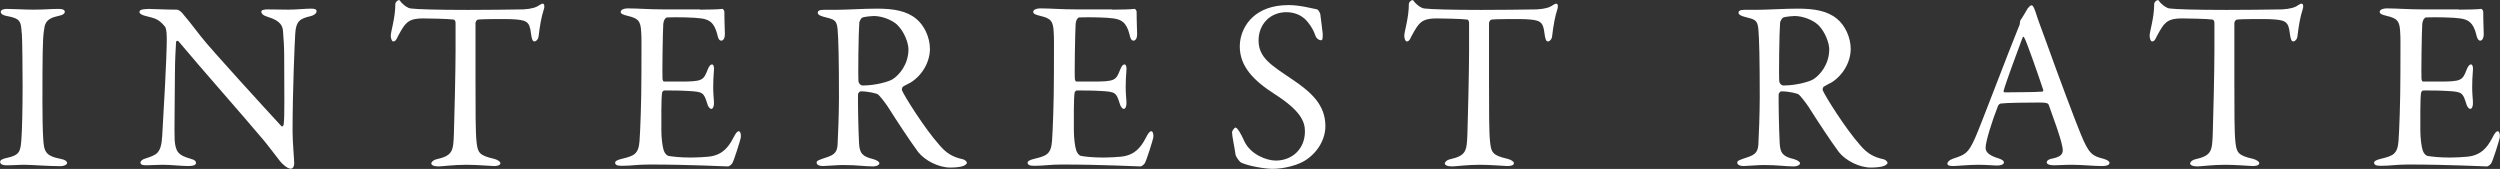
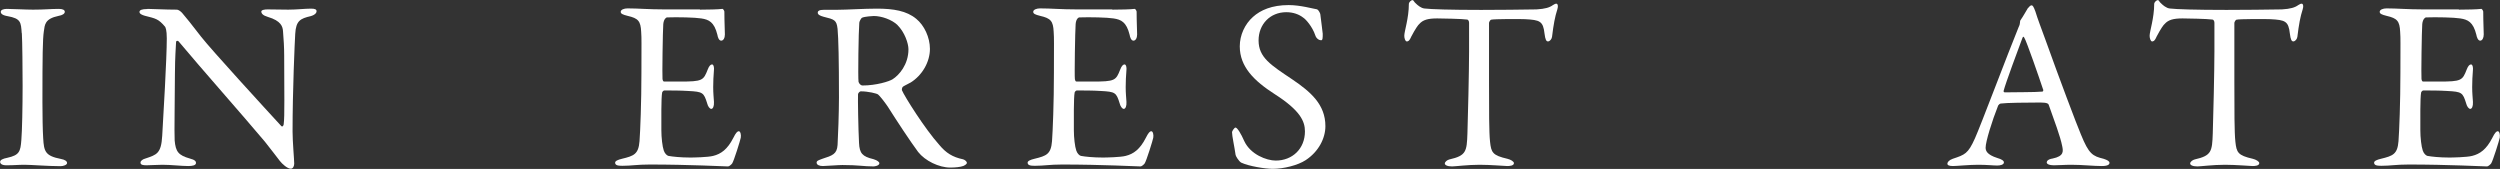
<svg xmlns="http://www.w3.org/2000/svg" id="Layer_2" data-name="Layer 2" viewBox="0 0 196.79 13.3">
  <rect x="0" y="0" width="196.79" height="13.3" fill="#333333" stroke="none" />
  <defs>
    <style>
      .cls-1 {
        fill: #fff;
      }
    </style>
  </defs>
  <g id="_文字" data-name="文字">
    <g>
      <path class="cls-1" d="M1.71,2.62c-.06-.87-.06-1.16-1.12-1.35C.17,1.2,.06,1.06,.06,.93c0-.15,.21-.23,.47-.23,.49,0,1.44,.06,2.07,.06,.93,0,1.37-.06,2.03-.06,.3,0,.47,.08,.47,.23s-.19,.27-.49,.32c-1.1,.23-1.08,.7-1.16,1.22-.09,.63-.11,1.86-.11,5.58,0,1.04,.02,2.22,.06,2.83,.06,1.03,.15,1.39,1.39,1.63,.34,.06,.49,.19,.49,.32,0,.15-.29,.25-.51,.25-.97,0-2.32-.11-2.83-.11-.57,0-.74,.04-1.44,.04-.36,0-.49-.13-.49-.27s.19-.25,.57-.32c.95-.21,1.03-.49,1.1-1.39,.06-.67,.1-2.64,.1-4.26,0-1.18-.02-3.53-.06-4.16Z" />
      <path class="cls-1" d="M11.61,.7c.42,0,1.35,.06,2.32,.06,.11,0,.29,.13,.4,.25,.29,.34,.76,.91,1.5,1.88,.85,1.08,5.03,5.64,6.31,7.03,.11,.11,.19-.08,.19-.13,.09-.61,.04-2.66,.04-5.4,0-.65-.04-1.31-.09-1.9-.02-.4-.15-.85-1.2-1.16-.38-.11-.51-.27-.51-.42,0-.13,.27-.17,.49-.17,.49,0,1.03,.02,1.63,.02,.68,0,1.29-.08,1.79-.08,.32,0,.44,.06,.44,.21,0,.11-.11,.28-.46,.38-.82,.19-1.16,.36-1.22,1.39-.04,.68-.21,4.43-.21,7.69,0,.8,.13,2.22,.13,2.53,0,.19-.09,.4-.27,.4-.27,0-.68-.38-.86-.61-.32-.4-.67-.89-1.18-1.52-1.79-2.13-5.07-5.83-6.78-7.88-.08-.1-.21-.06-.21,.04-.02,.51-.08,1.04-.09,2.53,0,1.71-.06,4.64-.02,5.22,.08,.87,.28,1.16,1.2,1.42,.4,.1,.48,.23,.48,.34,0,.19-.25,.25-.61,.25-.55,0-1.35-.1-2.03-.1-.42,0-.91,.04-1.24,.04-.27,0-.49-.02-.49-.21,0-.15,.19-.27,.38-.32,.89-.3,1.25-.38,1.33-1.79,.09-1.54,.36-6.1,.36-7.67,0-.68-.1-.85-.13-.91-.53-.63-.74-.65-1.6-.87-.21-.06-.42-.15-.42-.3s.19-.23,.63-.23Z" />
-       <path class="cls-1" d="M41.17,.74c.68-.04,1.03-.15,1.29-.34,.13-.08,.19-.11,.27-.11,.09,0,.17,.17,.08,.44-.19,.59-.3,1.18-.42,2.17-.02,.17-.17,.36-.32,.36-.13,0-.21-.13-.27-.61-.11-.99-.36-1.08-1.54-1.14-.32-.02-2.43-.02-2.66,.04-.09,.02-.17,.21-.17,.25V6.44c0,2.2,0,4.01,.08,4.71,.09,.85,.19,1.08,1.37,1.35,.25,.06,.51,.21,.51,.34,0,.21-.34,.23-.53,.23-.15,0-1.33-.1-2.17-.1-.95,0-1.92,.13-2.17,.13-.38,0-.57-.11-.57-.23,0-.13,.19-.28,.36-.32,1.33-.3,1.37-.63,1.42-2.05,.04-1.12,.13-5,.13-6.46V1.79c0-.15-.09-.25-.15-.25-.38-.06-2.05-.09-2.36-.09-.72,0-1.12,.11-1.41,.44-.08,.06-.3,.36-.63,.99-.17,.4-.29,.38-.36,.38-.11,0-.19-.25-.19-.44,0-.36,.36-1.39,.36-2.51,0-.13,.17-.3,.29-.3,.09,0,.09,.13,.3,.3,.06,.06,.36,.34,.65,.36,.49,.06,2.01,.11,4.45,.11,.99,0,3.57-.02,4.35-.04Z" />
      <path class="cls-1" d="M55.1,.76c.63,0,1.46-.02,1.75-.06,.06-.02,.15,.11,.17,.21,0,.87,.04,1.42,.04,1.8,0,.27-.11,.49-.29,.49s-.27-.27-.3-.46c-.25-1.01-.67-1.2-1.27-1.29-.49-.08-1.86-.11-2.7-.08-.04,0-.25,.1-.29,.53-.04,.47-.09,4.05-.06,4.33,.02,.08,.04,.19,.13,.19h1.23c1.79,0,1.86-.08,2.2-.95,.11-.29,.23-.4,.34-.4,.13,0,.17,.27,.15,.42-.04,.53-.06,.91-.06,1.37,0,.51,.04,.78,.06,1.16,.02,.34-.08,.55-.21,.55s-.27-.21-.32-.42c-.27-.87-.34-.93-1.5-.99-.61-.04-1.37-.04-1.88-.04-.08,0-.17,.13-.17,.17-.08,.4-.06,2.17-.06,2.98,0,.55,.08,1.27,.19,1.58,.08,.23,.23,.38,.36,.42,.32,.06,.97,.13,1.73,.13,.23,0,1.39-.02,1.8-.13,.61-.15,1.12-.51,1.58-1.41,.21-.42,.32-.53,.44-.53,.13,0,.19,.3,.15,.51-.02,.15-.55,1.86-.68,2.03-.06,.08-.23,.23-.32,.23-.21,0-3.08-.15-6.17-.15-1.01,0-1.42,.1-2.15,.1-.36,0-.57-.04-.57-.25,0-.13,.23-.23,.53-.3,.95-.23,1.31-.36,1.39-1.39,.06-.8,.15-3.04,.15-5.4s.02-2.66-.02-3.21c-.04-.84-.23-1.06-1.06-1.25-.4-.1-.55-.17-.55-.32,0-.17,.27-.27,.53-.27,.89,0,1.63,.08,2.91,.08h2.79Z" />
      <path class="cls-1" d="M71.67,6.5c-.09,.06-.46,.23-.59,.32-.06,.04-.11,.21-.08,.29,.19,.46,1.79,3.02,2.95,4.31,.51,.61,1.03,.95,1.86,1.12,.15,.04,.3,.19,.3,.27,0,.11-.15,.19-.27,.25-.23,.09-.65,.13-1.04,.13-.89,0-1.98-.53-2.53-1.23-.67-.91-1.63-2.37-2.39-3.57-.27-.4-.65-.87-.76-.95-.08-.08-.78-.25-1.35-.25-.13,0-.23,.17-.23,.23-.02,.32,.02,2.74,.08,3.84,.04,.8,.25,1.06,1.14,1.27,.32,.1,.46,.23,.46,.32,0,.19-.36,.25-.46,.25-.8,0-1.16-.11-2.45-.11-.34,0-1.33,.08-1.54,.08-.25,0-.49-.08-.49-.27,0-.15,.17-.19,.42-.29,.84-.27,1.18-.38,1.23-1.1,.04-.59,.11-2.6,.11-3.74,0-2.93-.04-4.65-.11-5.4-.08-.7-.25-.74-1.1-.95-.29-.08-.46-.17-.46-.32,0-.13,.1-.23,.51-.23h1.06c.7,0,2.05-.09,3.08-.09,1.31,0,2.34,.17,3.1,.8,.63,.51,1.08,1.46,1.08,2.37,0,1.03-.61,2.09-1.54,2.66Zm-1.01-4.52c-.46-.44-1.27-.72-1.88-.72-.09,0-.7,.04-.91,.13-.1,.04-.23,.32-.23,.4-.06,.67-.11,4.33-.06,4.65,.04,.15,.19,.29,.3,.29,1.1,0,2.11-.32,2.38-.49,.51-.32,1.25-1.16,1.25-2.36,0-.46-.3-1.35-.86-1.9Z" />
      <path class="cls-1" d="M87.55,.76c.63,0,1.46-.02,1.75-.06,.06-.02,.15,.11,.17,.21,0,.87,.04,1.42,.04,1.8,0,.27-.11,.49-.29,.49s-.27-.27-.3-.46c-.25-1.01-.67-1.2-1.27-1.29-.49-.08-1.86-.11-2.7-.08-.04,0-.25,.1-.28,.53-.04,.47-.1,4.05-.06,4.33,.02,.08,.04,.19,.13,.19h1.24c1.79,0,1.86-.08,2.2-.95,.11-.29,.23-.4,.34-.4,.13,0,.17,.27,.15,.42-.04,.53-.06,.91-.06,1.37,0,.51,.04,.78,.06,1.16,.02,.34-.08,.55-.21,.55s-.27-.21-.32-.42c-.27-.87-.34-.93-1.5-.99-.61-.04-1.37-.04-1.88-.04-.08,0-.17,.13-.17,.17-.08,.4-.06,2.17-.06,2.98,0,.55,.08,1.27,.19,1.58,.08,.23,.23,.38,.36,.42,.32,.06,.97,.13,1.73,.13,.23,0,1.39-.02,1.8-.13,.61-.15,1.12-.51,1.58-1.41,.21-.42,.32-.53,.44-.53,.13,0,.19,.3,.15,.51-.02,.15-.55,1.86-.68,2.03-.06,.08-.23,.23-.32,.23-.21,0-3.08-.15-6.17-.15-1.01,0-1.42,.1-2.15,.1-.36,0-.57-.04-.57-.25,0-.13,.23-.23,.53-.3,.95-.23,1.31-.36,1.39-1.39,.06-.8,.15-3.04,.15-5.4s.02-2.66-.02-3.21c-.04-.84-.23-1.06-1.06-1.25-.4-.1-.55-.17-.55-.32,0-.17,.27-.27,.53-.27,.89,0,1.63,.08,2.91,.08h2.79Z" />
      <path class="cls-1" d="M103.7,.76c.11,.04,.23,.32,.23,.36,.04,.36,.19,1.46,.19,1.54,0,.32,0,.51-.13,.51-.15,0-.38-.13-.46-.4-.23-.68-.74-1.25-.93-1.37-.34-.27-.8-.44-1.35-.44-1.27,0-2.18,.95-2.18,2.22,0,1.35,.97,1.94,2.64,3.06,1.46,.99,2.62,1.98,2.62,3.69,0,.95-.53,2.01-1.56,2.68-.61,.4-1.73,.68-2.58,.68-.61,0-1.9-.21-2.49-.49-.19-.11-.44-.53-.44-.61-.09-.65-.28-1.48-.28-1.79,0-.08,.19-.36,.27-.36,.15,0,.44,.49,.7,1.08,.49,1.04,1.75,1.52,2.47,1.52,1.31,0,2.3-.93,2.3-2.3,0-.8-.38-1.65-2.38-2.93-1.62-1.04-2.75-2.15-2.75-3.76,0-.89,.4-1.75,1.04-2.32,.59-.53,1.48-.93,2.81-.93,.93,0,1.92,.29,2.26,.34Z" />
      <path class="cls-1" d="M120.95,.74c.68-.04,1.03-.15,1.29-.34,.13-.08,.19-.11,.27-.11,.1,0,.17,.17,.08,.44-.19,.59-.3,1.18-.42,2.17-.02,.17-.17,.36-.32,.36-.13,0-.21-.13-.27-.61-.11-.99-.36-1.08-1.54-1.14-.32-.02-2.43-.02-2.66,.04-.09,.02-.17,.21-.17,.25V6.44c0,2.2,0,4.01,.08,4.71,.09,.85,.19,1.08,1.37,1.35,.25,.06,.51,.21,.51,.34,0,.21-.34,.23-.53,.23-.15,0-1.33-.1-2.17-.1-.95,0-1.92,.13-2.17,.13-.38,0-.57-.11-.57-.23,0-.13,.19-.28,.36-.32,1.33-.3,1.37-.63,1.42-2.05,.04-1.12,.13-5,.13-6.46V1.79c0-.15-.09-.25-.15-.25-.38-.06-2.05-.09-2.36-.09-.72,0-1.12,.11-1.41,.44-.08,.06-.3,.36-.63,.99-.17,.4-.29,.38-.36,.38-.11,0-.19-.25-.19-.44,0-.36,.36-1.39,.36-2.51,0-.13,.17-.3,.29-.3,.09,0,.09,.13,.3,.3,.06,.06,.36,.34,.65,.36,.49,.06,2.01,.11,4.45,.11,.99,0,3.57-.02,4.35-.04Z" />
-       <path class="cls-1" d="M144.15,6.5c-.1,.06-.46,.23-.59,.32-.06,.04-.11,.21-.08,.29,.19,.46,1.79,3.02,2.94,4.31,.51,.61,1.03,.95,1.86,1.12,.15,.04,.3,.19,.3,.27,0,.11-.15,.19-.27,.25-.23,.09-.65,.13-1.04,.13-.89,0-1.98-.53-2.53-1.23-.67-.91-1.63-2.37-2.39-3.57-.27-.4-.65-.87-.76-.95-.08-.08-.78-.25-1.35-.25-.13,0-.23,.17-.23,.23-.02,.32,.02,2.74,.08,3.84,.04,.8,.25,1.06,1.14,1.27,.32,.1,.46,.23,.46,.32,0,.19-.36,.25-.46,.25-.8,0-1.16-.11-2.45-.11-.34,0-1.33,.08-1.54,.08-.25,0-.49-.08-.49-.27,0-.15,.17-.19,.42-.29,.84-.27,1.18-.38,1.24-1.1,.04-.59,.11-2.6,.11-3.74,0-2.93-.04-4.65-.11-5.4-.08-.7-.25-.74-1.1-.95-.28-.08-.46-.17-.46-.32,0-.13,.09-.23,.51-.23h1.06c.7,0,2.05-.09,3.08-.09,1.31,0,2.34,.17,3.1,.8,.63,.51,1.08,1.46,1.08,2.37,0,1.03-.61,2.09-1.54,2.66Zm-1.01-4.52c-.46-.44-1.27-.72-1.88-.72-.1,0-.7,.04-.91,.13-.09,.04-.23,.32-.23,.4-.06,.67-.11,4.33-.06,4.65,.04,.15,.19,.29,.3,.29,1.1,0,2.11-.32,2.38-.49,.51-.32,1.25-1.16,1.25-2.36,0-.46-.3-1.35-.85-1.9Z" />
      <path class="cls-1" d="M160.22,.91c.15,.51,.48,1.37,.84,2.36,.99,2.77,2.41,6.54,2.74,7.31,.63,1.56,.93,1.71,1.79,1.92,.3,.1,.46,.19,.46,.32s-.13,.25-.61,.25c-.63,0-1.56-.1-2.39-.1-.61,0-.87,.04-1.35,.04s-.59-.13-.59-.23,.11-.25,.46-.3c.91-.19,.84-.57,.76-.97-.15-.78-.63-2.03-1.06-3.25-.02-.08-.1-.19-.65-.19-1.04,0-2.72,.02-3.12,.08-.08,0-.17,.09-.21,.15-.49,1.23-.99,2.85-.99,3.32,0,.23,.08,.55,.93,.82,.32,.09,.51,.21,.51,.34,0,.19-.29,.25-.53,.25-.32,0-.8-.06-1.5-.06s-1.69,.1-1.98,.1c-.34,0-.44-.08-.44-.19s.13-.28,.42-.38c.95-.32,1.2-.38,1.75-1.61,.44-.97,2.6-6.71,3.44-8.76,.08-.15,.11-.3,.11-.4,0-.06,0-.1,.04-.15,.17-.23,.44-.72,.57-.93,.13-.15,.21-.23,.3-.23,.08,0,.15,.08,.3,.49Zm.61,6.15c-.32-.97-1.31-3.82-1.48-4.08-.06-.11-.09-.13-.15,0-.34,.91-1.33,3.57-1.48,4.16-.02,.08,.02,.13,.1,.13,.76-.02,2.34,0,2.96-.06,.02,0,.08-.09,.06-.15Z" />
      <path class="cls-1" d="M179.62,.74c.68-.04,1.03-.15,1.29-.34,.13-.08,.19-.11,.27-.11,.1,0,.17,.17,.08,.44-.19,.59-.3,1.18-.42,2.17-.02,.17-.17,.36-.32,.36-.13,0-.21-.13-.27-.61-.11-.99-.36-1.08-1.54-1.14-.32-.02-2.43-.02-2.66,.04-.09,.02-.17,.21-.17,.25V6.44c0,2.2,0,4.01,.08,4.71,.09,.85,.19,1.08,1.37,1.35,.25,.06,.51,.21,.51,.34,0,.21-.34,.23-.53,.23-.15,0-1.33-.1-2.17-.1-.95,0-1.92,.13-2.17,.13-.38,0-.57-.11-.57-.23,0-.13,.19-.28,.36-.32,1.33-.3,1.37-.63,1.42-2.05,.04-1.12,.13-5,.13-6.46V1.79c0-.15-.09-.25-.15-.25-.38-.06-2.05-.09-2.36-.09-.72,0-1.12,.11-1.41,.44-.08,.06-.3,.36-.63,.99-.17,.4-.29,.38-.36,.38-.11,0-.19-.25-.19-.44,0-.36,.36-1.39,.36-2.51,0-.13,.17-.3,.29-.3,.09,0,.09,.13,.3,.3,.06,.06,.36,.34,.65,.36,.49,.06,2.01,.11,4.45,.11,.99,0,3.57-.02,4.35-.04Z" />
      <path class="cls-1" d="M193.55,.76c.63,0,1.46-.02,1.75-.06,.06-.02,.15,.11,.17,.21,0,.87,.04,1.42,.04,1.8,0,.27-.11,.49-.28,.49s-.27-.27-.3-.46c-.25-1.01-.67-1.2-1.27-1.29-.49-.08-1.86-.11-2.7-.08-.04,0-.25,.1-.29,.53-.04,.47-.09,4.05-.06,4.33,.02,.08,.04,.19,.13,.19h1.23c1.79,0,1.86-.08,2.2-.95,.11-.29,.23-.4,.34-.4,.13,0,.17,.27,.15,.42-.04,.53-.06,.91-.06,1.37,0,.51,.04,.78,.06,1.16,.02,.34-.08,.55-.21,.55s-.27-.21-.32-.42c-.27-.87-.34-.93-1.5-.99-.61-.04-1.37-.04-1.88-.04-.08,0-.17,.13-.17,.17-.08,.4-.06,2.17-.06,2.98,0,.55,.08,1.27,.19,1.58,.08,.23,.23,.38,.36,.42,.32,.06,.97,.13,1.73,.13,.23,0,1.39-.02,1.8-.13,.61-.15,1.12-.51,1.58-1.41,.21-.42,.32-.53,.44-.53,.13,0,.19,.3,.15,.51-.02,.15-.55,1.86-.68,2.03-.06,.08-.23,.23-.32,.23-.21,0-3.08-.15-6.17-.15-1.01,0-1.42,.1-2.15,.1-.36,0-.57-.04-.57-.25,0-.13,.23-.23,.53-.3,.95-.23,1.31-.36,1.39-1.39,.06-.8,.15-3.04,.15-5.4s.02-2.66-.02-3.21c-.04-.84-.23-1.06-1.06-1.25-.4-.1-.55-.17-.55-.32,0-.17,.27-.27,.53-.27,.89,0,1.63,.08,2.91,.08h2.79Z" />
    </g>
  </g>
</svg>